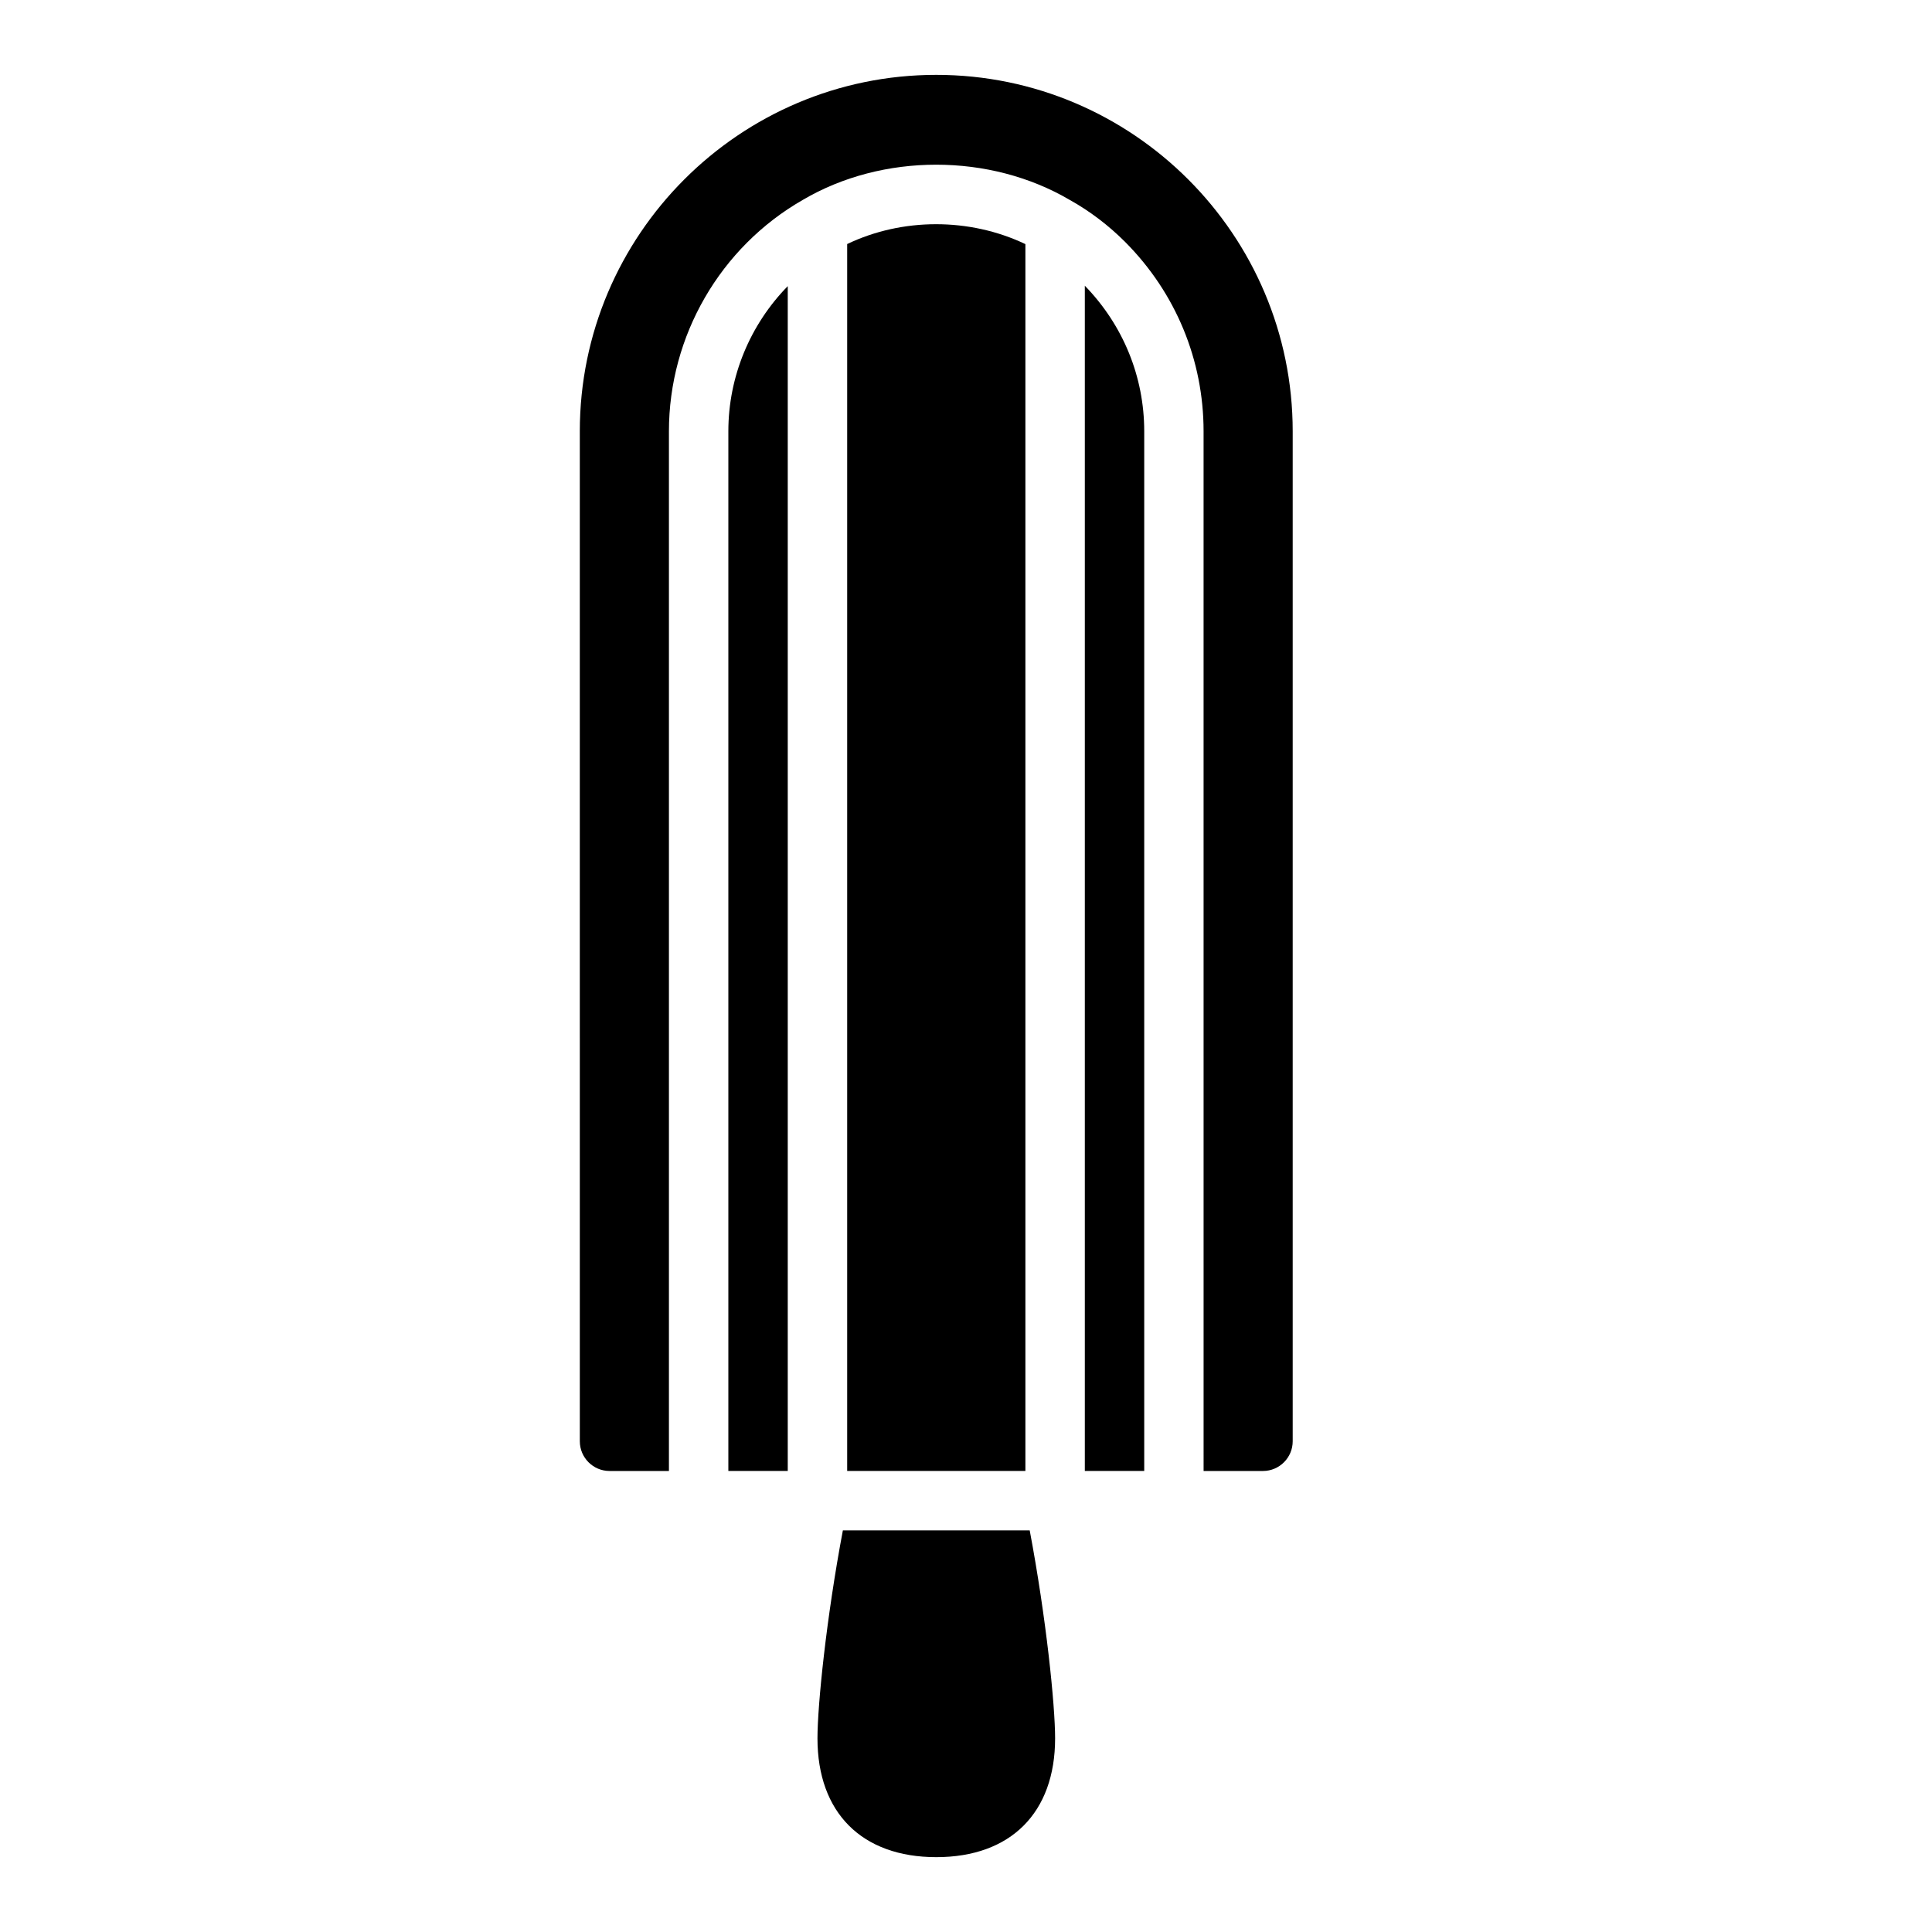
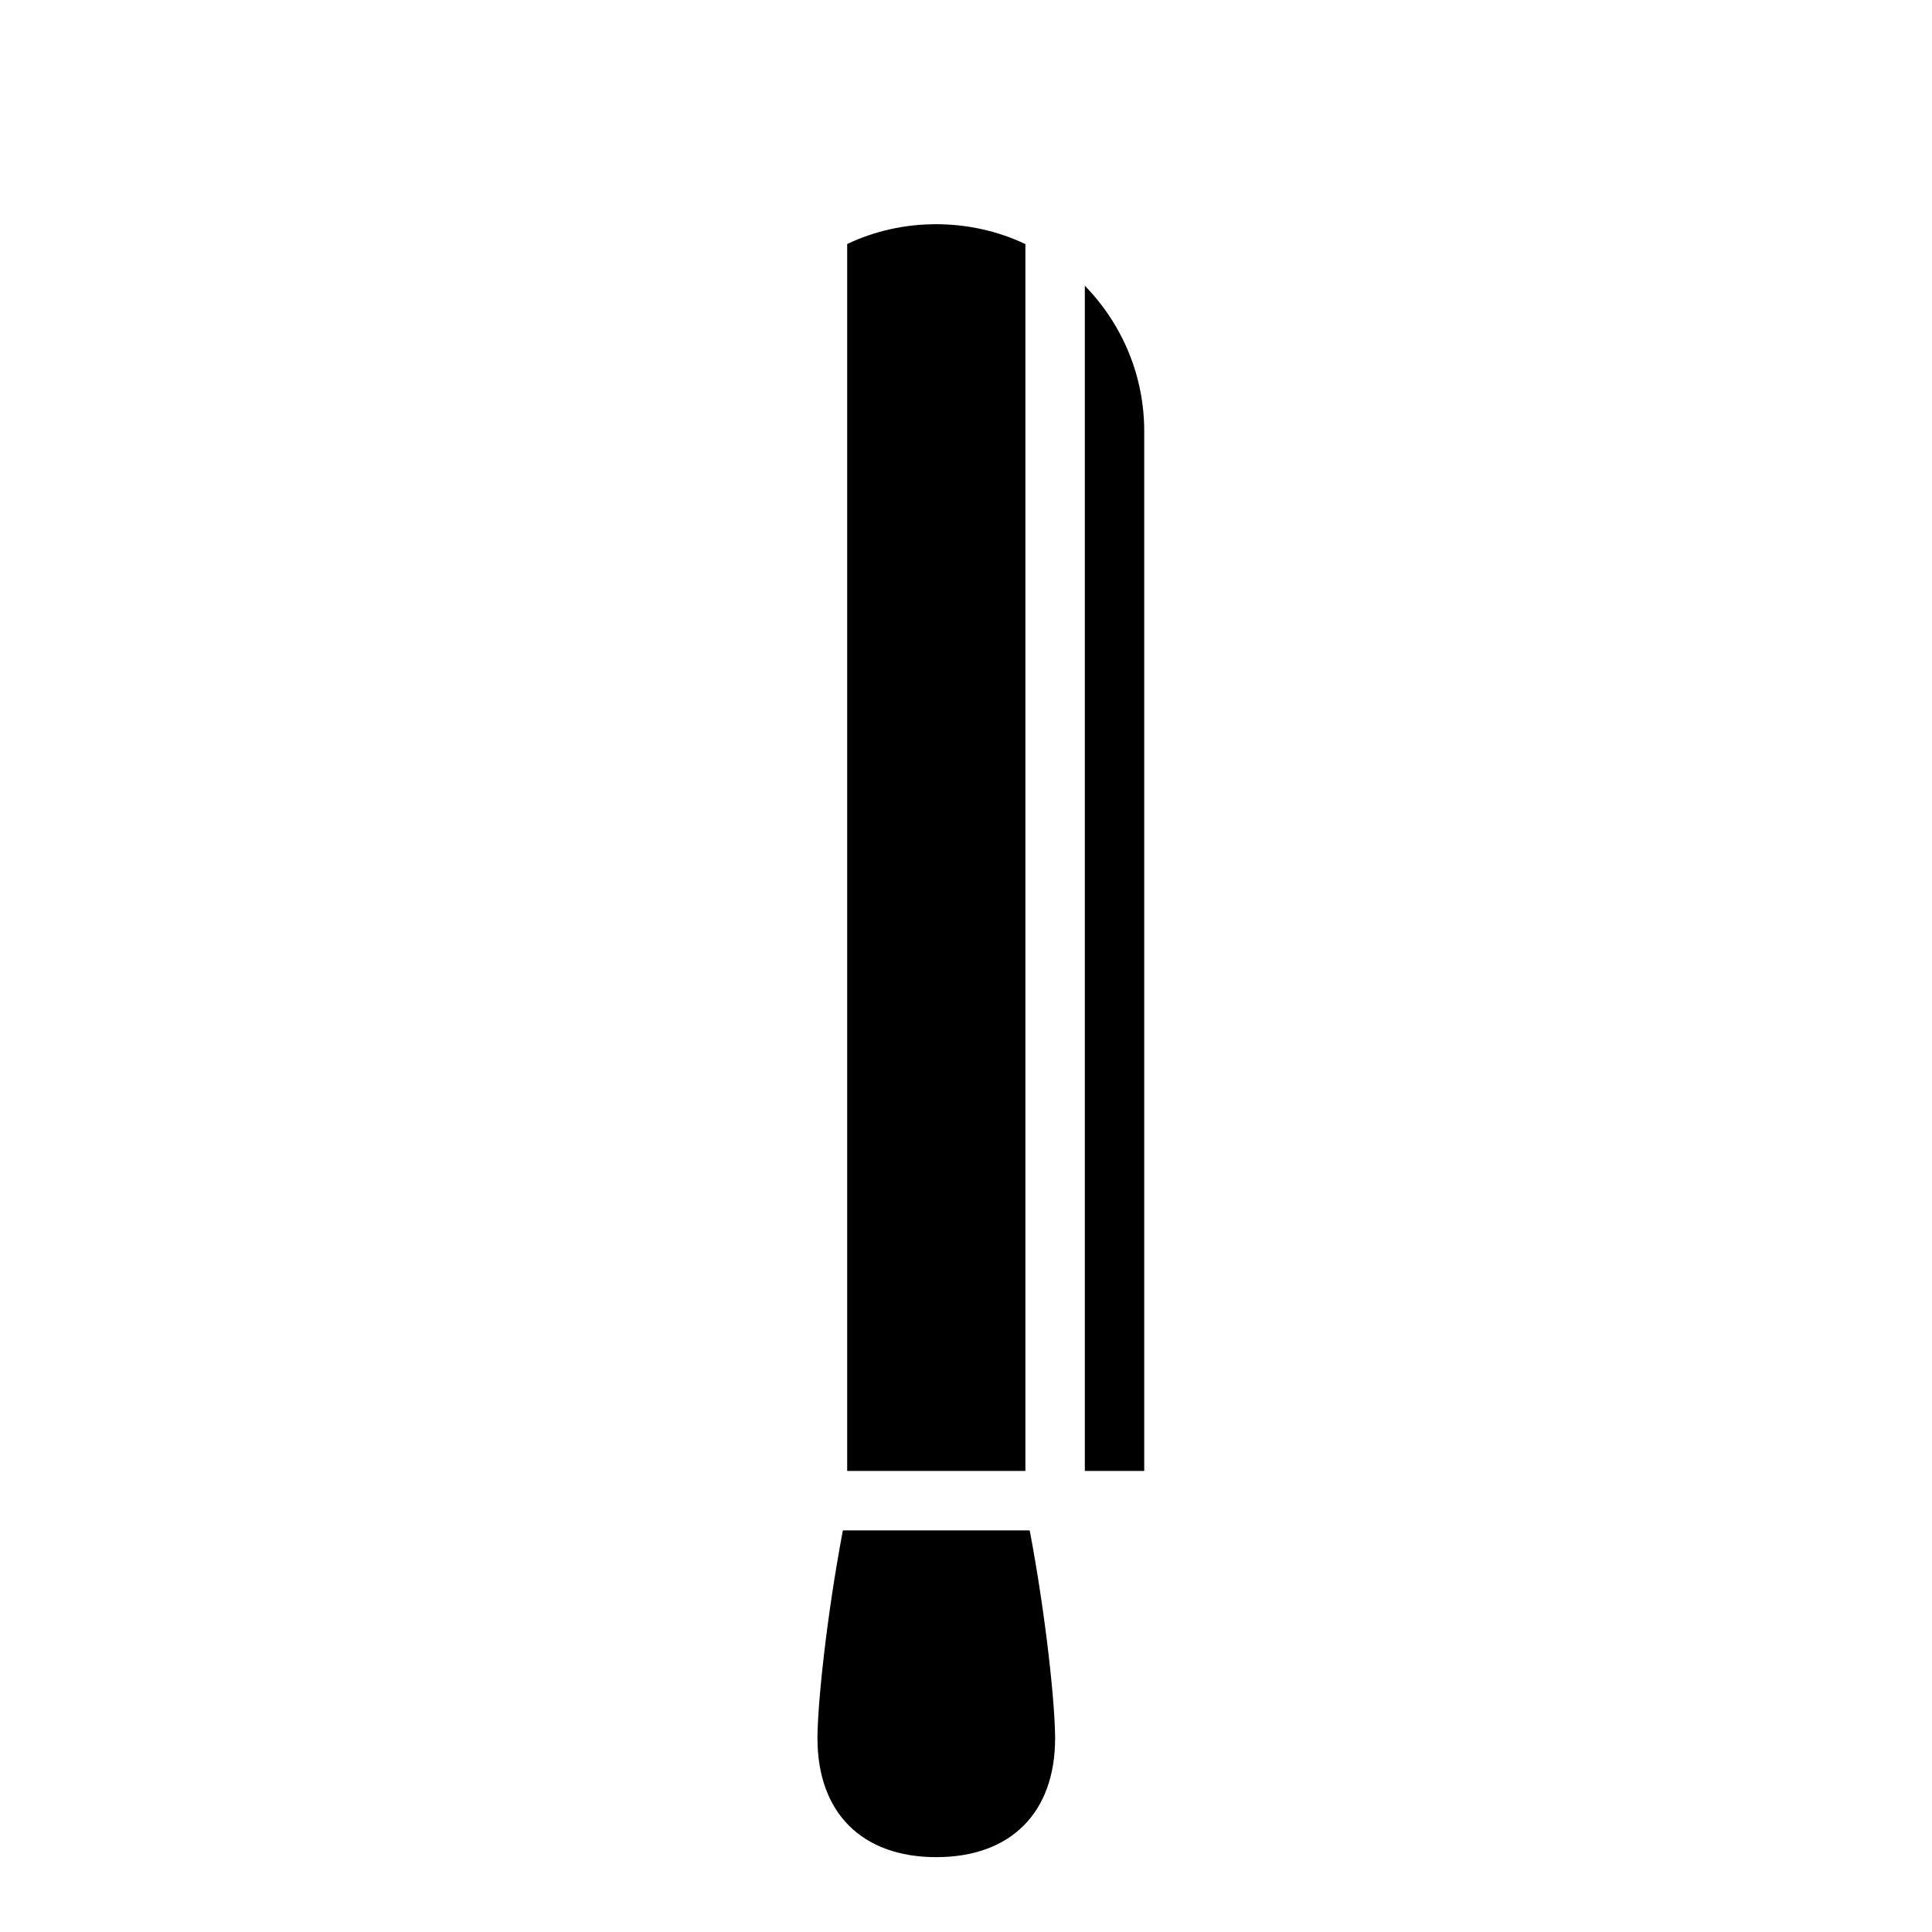
<svg xmlns="http://www.w3.org/2000/svg" fill="#000000" width="800px" height="800px" version="1.1" viewBox="144 144 512 512">
  <g>
    <path d="m367.37 549.57c-4.383 23.191-6.731 46.336-6.731 55.105 0 19.719 11.77 31.488 31.488 31.488s31.488-11.77 31.488-31.488c0-8.77-2.348-31.914-6.731-55.105z" />
-     <path d="m337.02 533.82h15.742v-313.99c-9.934 10.148-15.742 23.914-15.742 38.469z" />
    <path d="m368.51 208.68v325.14h47.23v-325.13c-14.832-7.062-32.652-6.992-47.23-0.016z" />
-     <path d="m431.49 533.82h15.742v-275.52c0-14.484-5.606-28.148-15.742-38.582z" />
-     <path d="m392.12 163.84c-52.09 0-94.465 42.375-94.465 94.465l0.004 267.65c0 4.336 3.535 7.871 7.871 7.871h15.742v-275.52c0-25.277 13.578-48.766 35.441-61.309 21.121-12.453 49.609-12.5 70.887 0.047 5.188 2.891 10.164 6.66 14.633 11.133 13.375 13.469 20.727 31.27 20.727 50.129l0.004 275.52h15.742c4.336 0 7.871-3.535 7.871-7.871v-267.65c0-52.09-42.375-94.465-94.465-94.465z" />
+     <path d="m431.49 533.82h15.742v-275.52c0-14.484-5.606-28.148-15.742-38.582" />
  </g>
</svg>